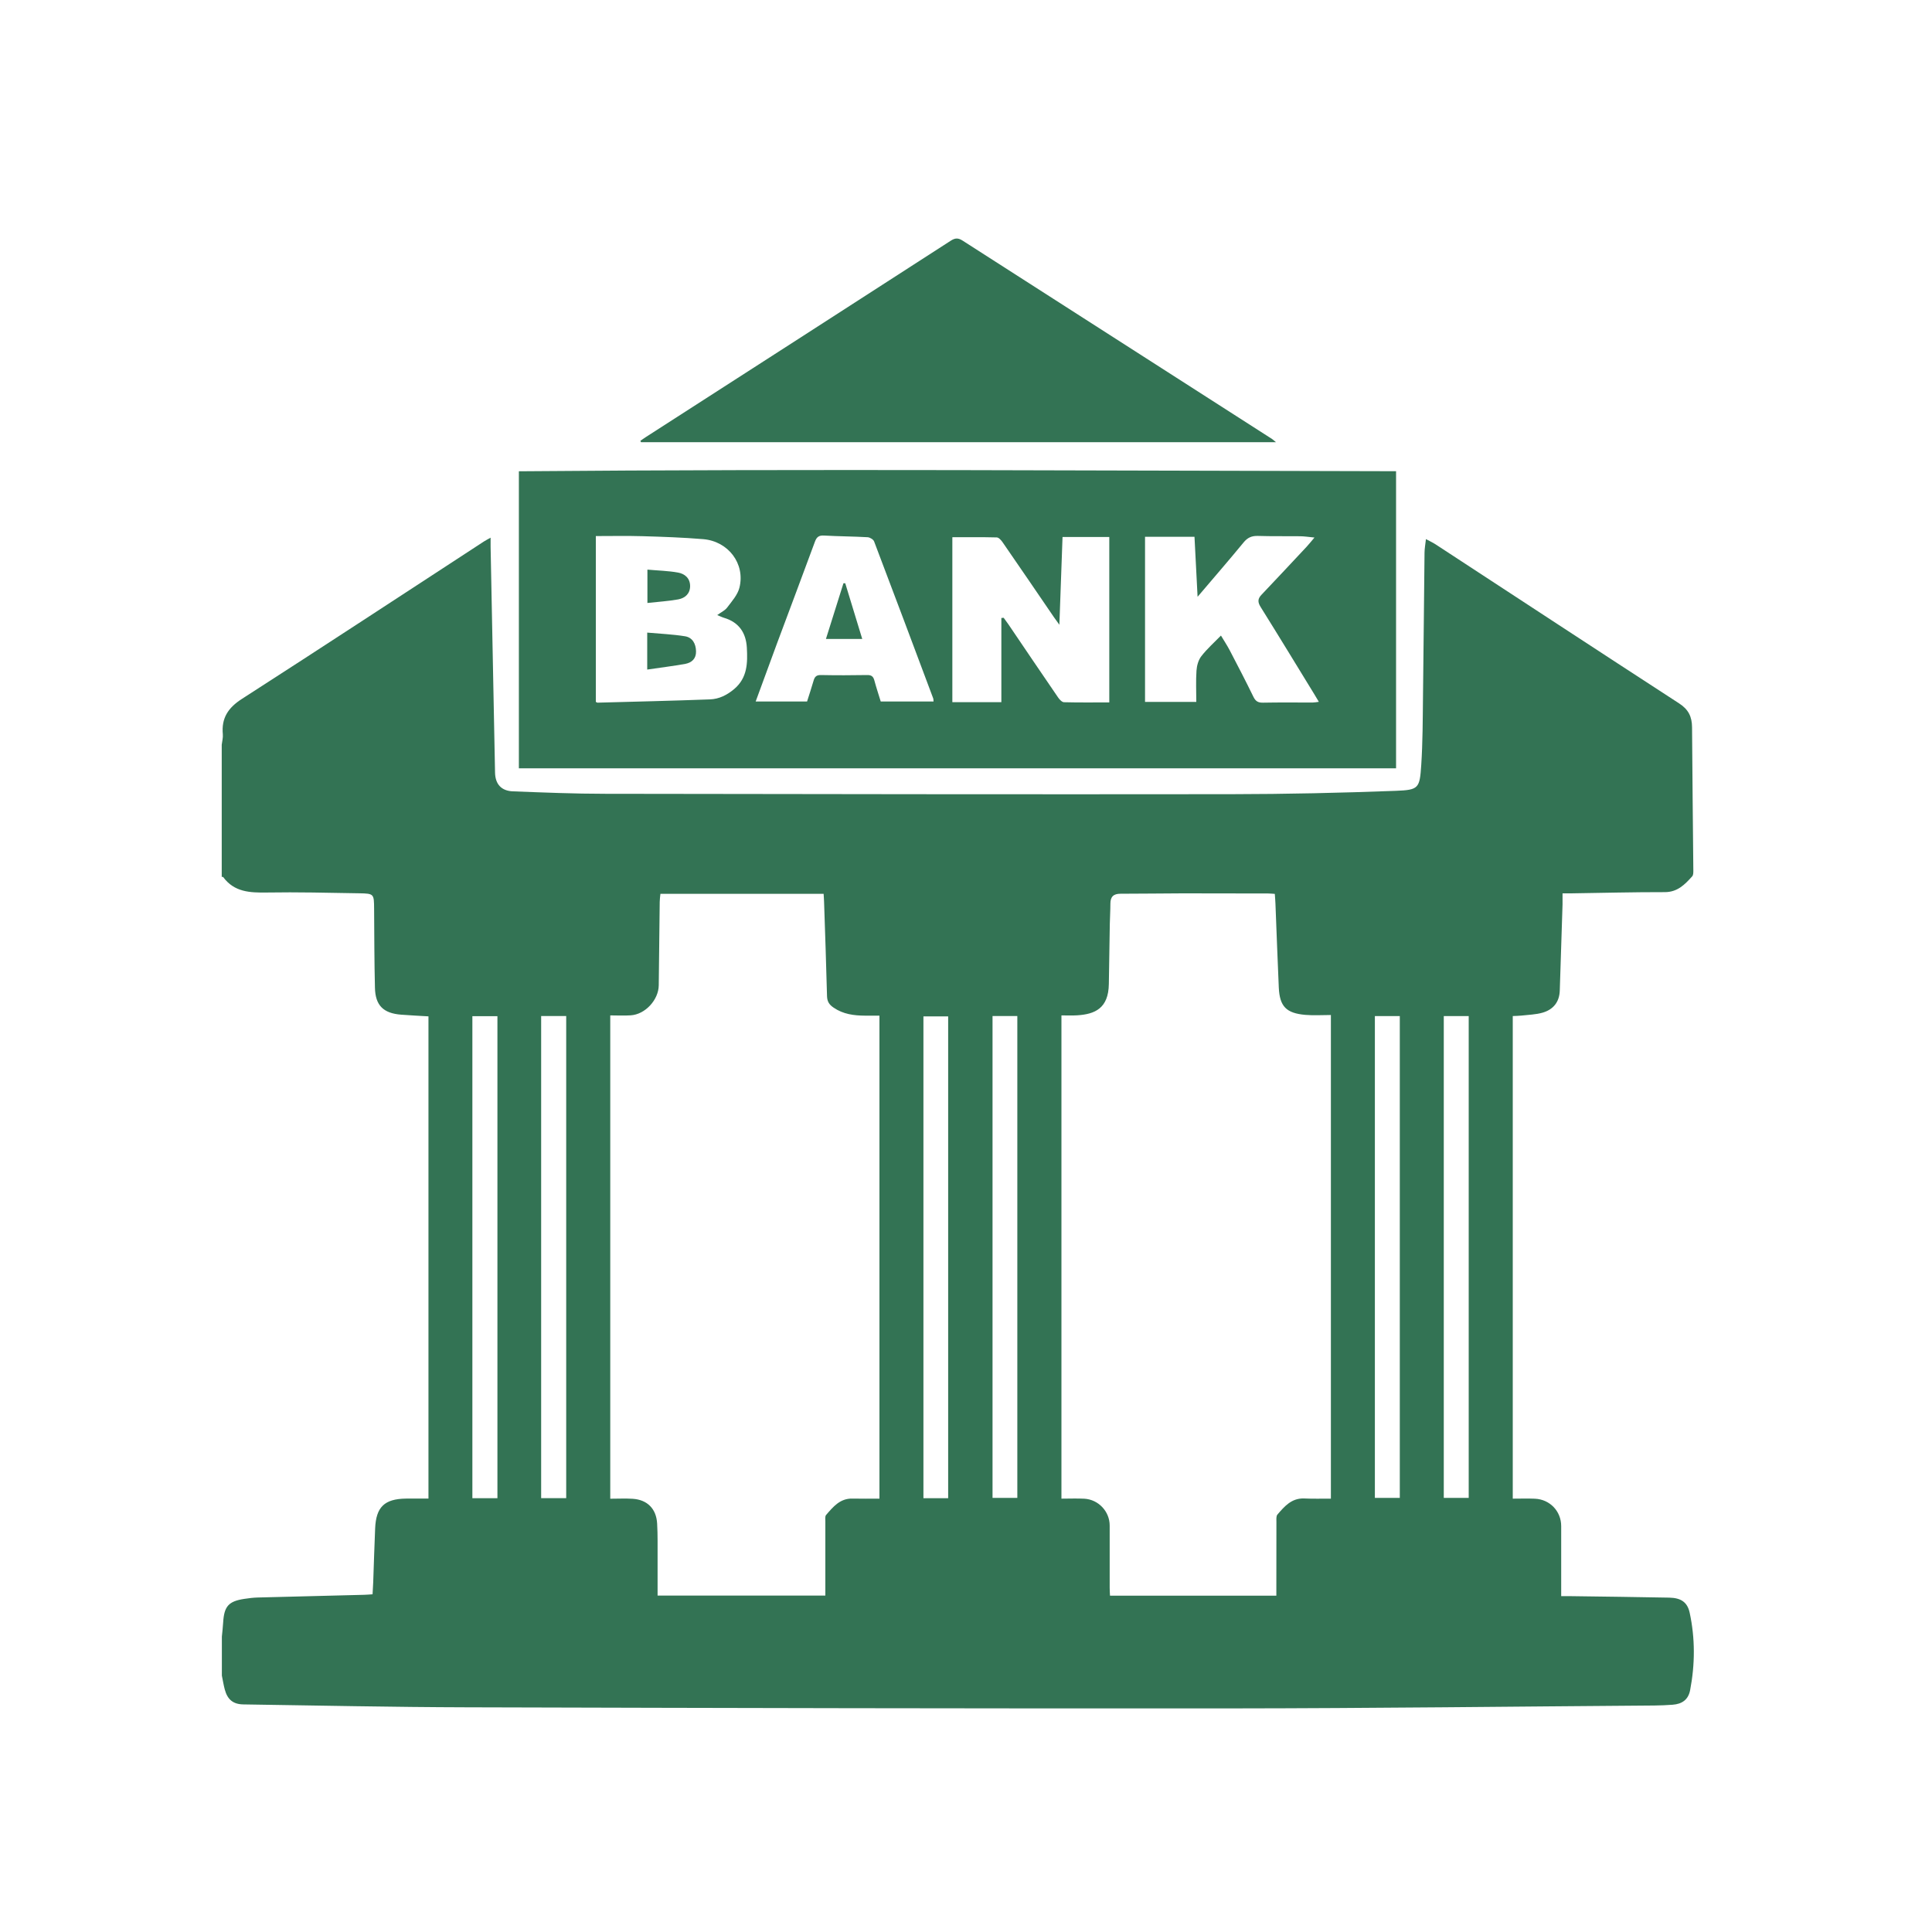
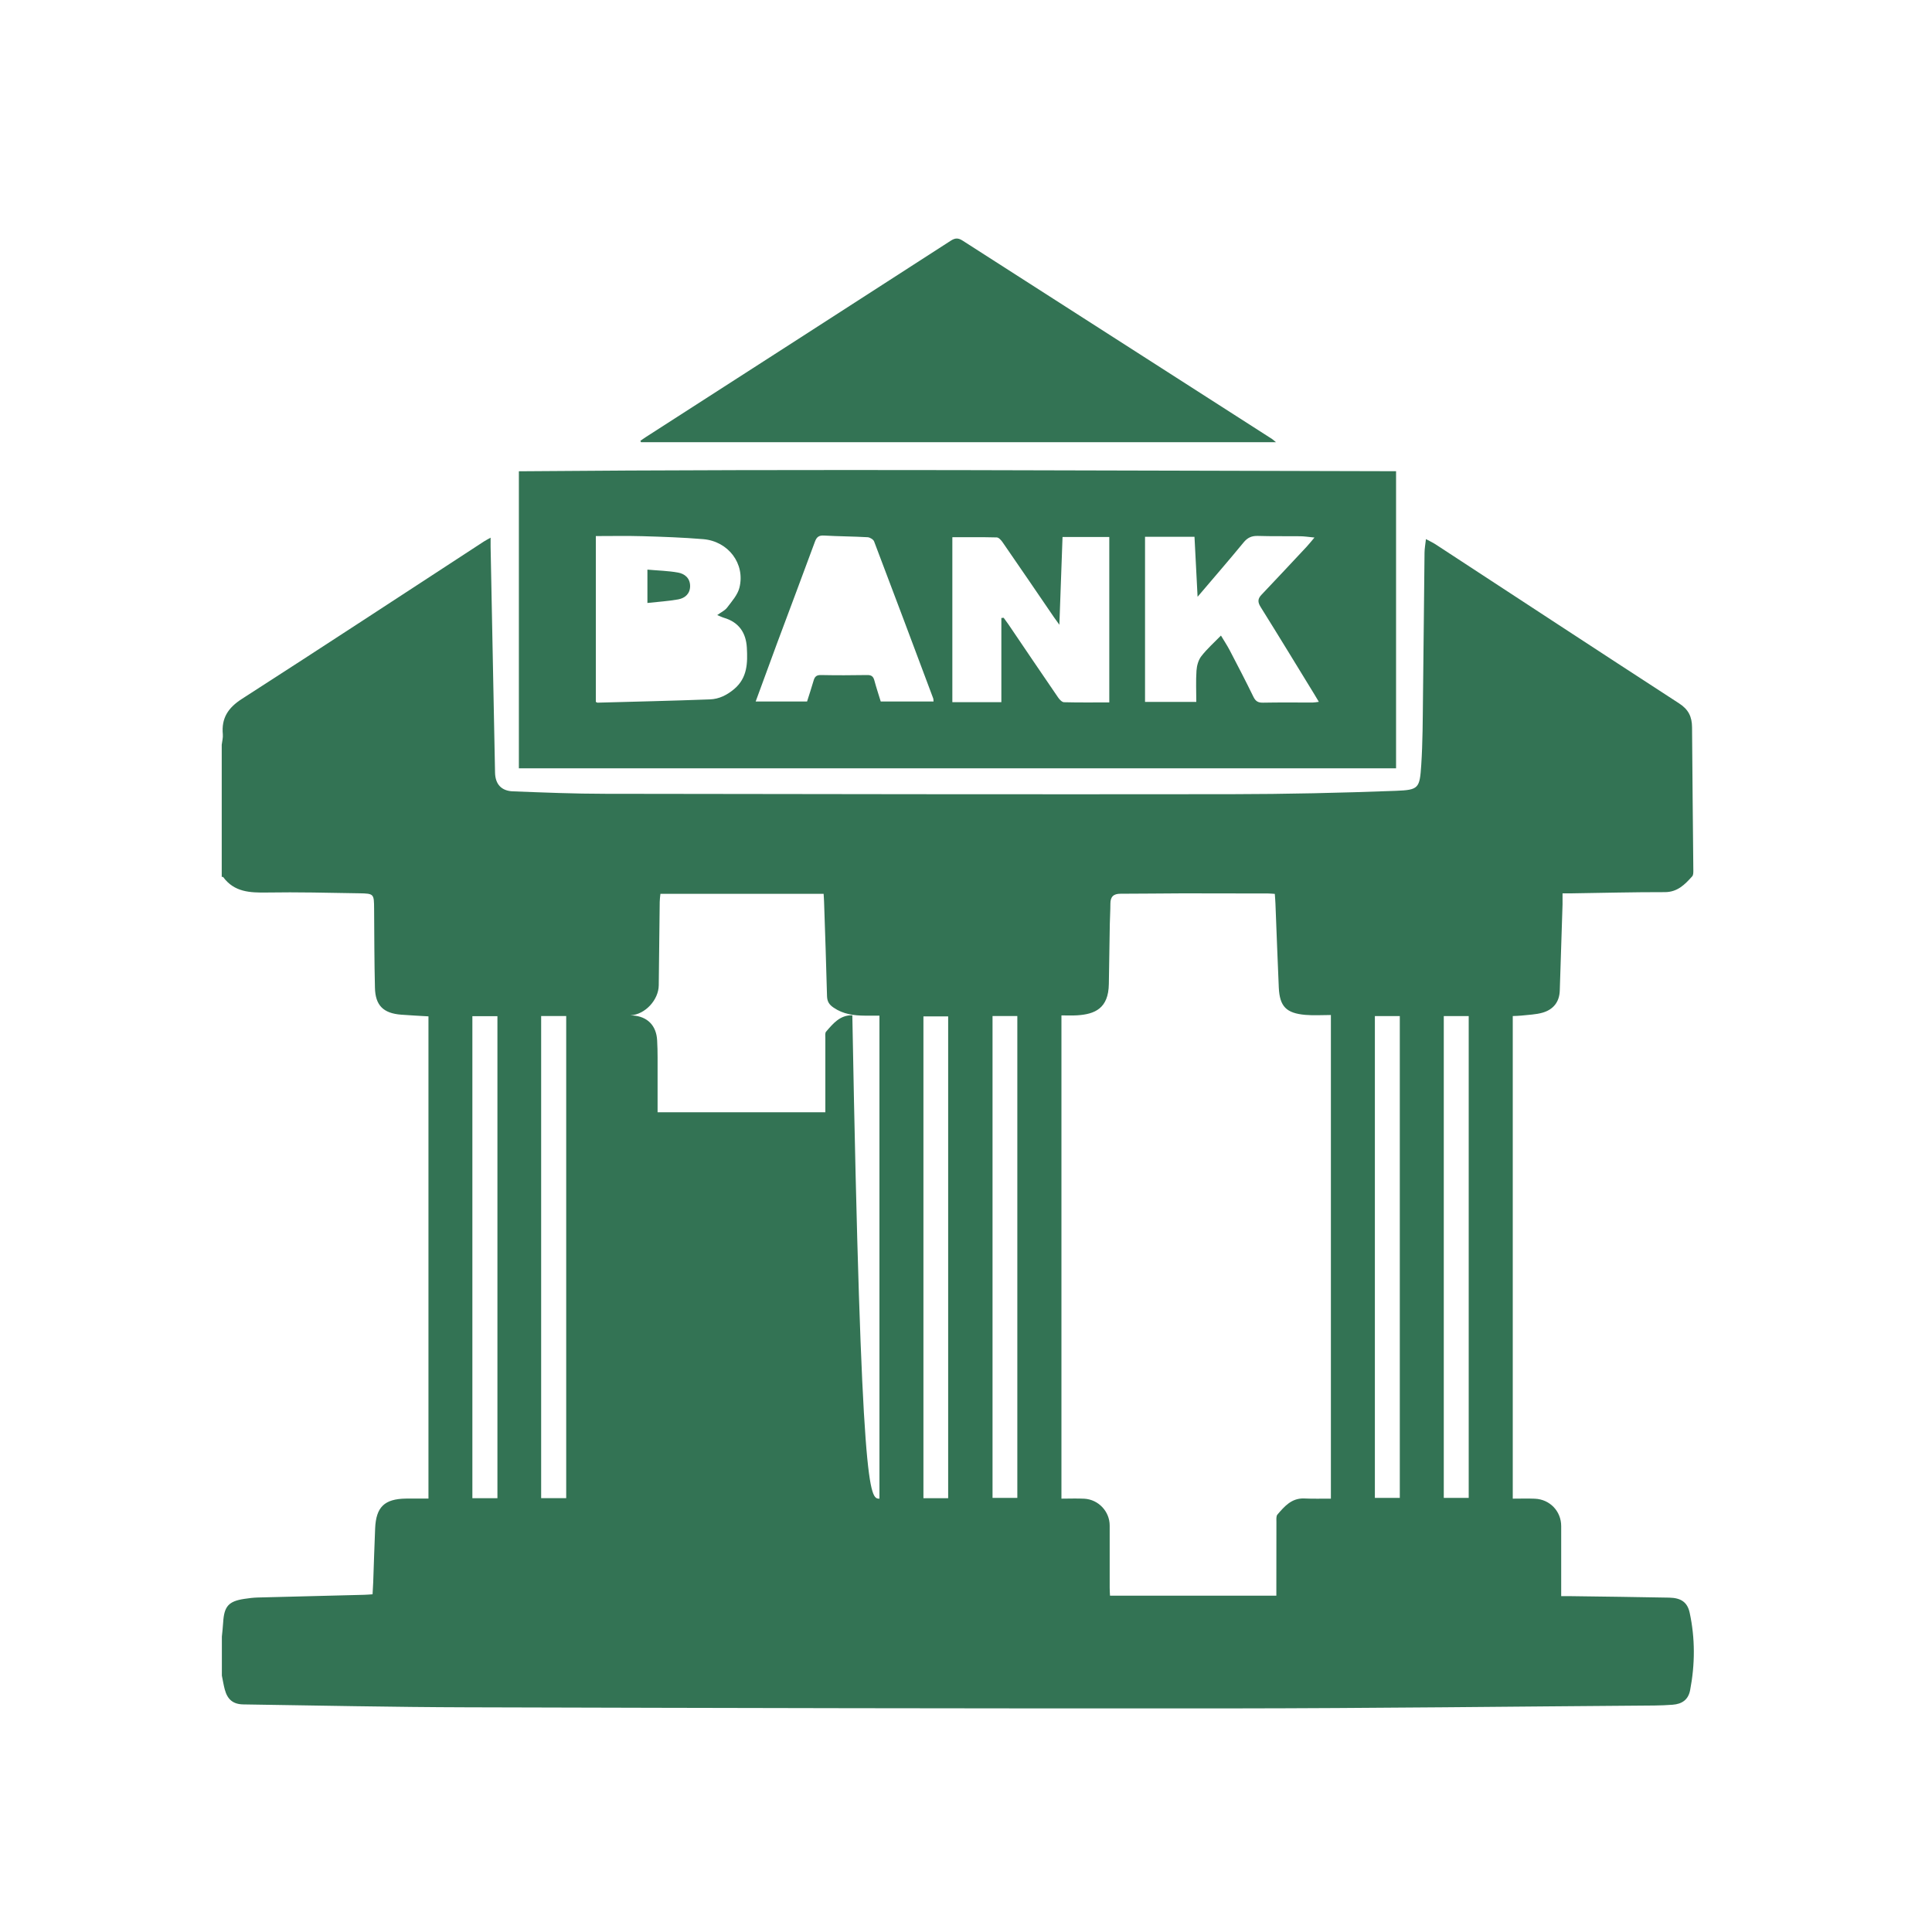
<svg xmlns="http://www.w3.org/2000/svg" x="0px" y="0px" viewBox="0 0 300 300" style="enable-background:new 0 0 300 300;" xml:space="preserve">
  <style type="text/css">	.st0{fill:#337354;}</style>
  <g id="Layer_1">
    <g>
-       <path class="st0" d="M34.43,136.16c0-6.84,0-13.68,0-20.52c0.06-0.54,0.22-1.08,0.17-1.61c-0.24-2.52,0.82-4.13,2.97-5.51   c12.57-8.08,25.07-16.29,37.59-24.45c0.28-0.18,0.58-0.33,1.02-0.58c0,0.58-0.01,0.99,0,1.41c0.23,11.69,0.45,23.38,0.69,35.08   c0.04,1.79,0.98,2.83,2.78,2.9c4.77,0.18,9.55,0.38,14.33,0.38c32.41,0.05,64.81,0.1,97.22,0.06c8.51-0.01,17.01-0.2,25.51-0.52   c3.58-0.14,3.74-0.36,3.98-4.02c0.23-3.52,0.23-7.07,0.27-10.6c0.1-7.46,0.15-14.92,0.24-22.38c0.01-0.65,0.13-1.29,0.22-2.09   c0.59,0.32,1.05,0.53,1.47,0.8c12.61,8.24,25.2,16.51,37.84,24.71c1.46,0.94,2,2.08,2.01,3.72c0.04,7.42,0.14,14.84,0.2,22.26   c0,0.3,0,0.68-0.18,0.88c-1.15,1.28-2.3,2.46-4.27,2.45c-4.86-0.01-9.71,0.12-14.57,0.19c-0.41,0.01-0.82,0-1.29,0   c0,0.7,0.01,1.2,0,1.71c-0.14,4.46-0.29,8.93-0.43,13.39c-0.06,1.79-1.02,2.94-2.65,3.42c-1.06,0.31-2.21,0.33-3.32,0.46   c-0.44,0.05-0.89,0.05-1.33,0.07c0,25.05,0,49.94,0,74.94c1.2,0,2.32-0.04,3.44,0.01c2.33,0.1,4.08,1.95,4.08,4.25   c0,2.45,0,4.9,0,7.34c0,1.15,0,2.3,0,3.54c0.6,0,1.06-0.01,1.52,0c5.09,0.07,10.18,0.13,15.26,0.23c1.81,0.04,2.81,0.69,3.17,2.34   c0.86,3.99,0.84,8.02,0.07,12.03c-0.28,1.47-1.24,2.15-2.72,2.26c-0.93,0.07-1.86,0.11-2.79,0.12   c-21.91,0.16-43.82,0.43-65.74,0.45c-39.55,0.03-79.11-0.06-118.66-0.17c-11.58-0.03-23.15-0.28-34.73-0.45   c-1.61-0.02-2.48-0.76-2.9-2.32c-0.19-0.71-0.3-1.44-0.45-2.15c0-2.02,0-4.04,0-6.06c0.07-0.73,0.16-1.46,0.2-2.19   c0.15-2.52,0.84-3.3,3.3-3.67c0.69-0.11,1.39-0.19,2.08-0.21c5.51-0.15,11.02-0.28,16.54-0.42c0.41-0.01,0.82-0.05,1.28-0.08   c0.04-0.69,0.08-1.26,0.1-1.84c0.1-2.79,0.18-5.59,0.3-8.38c0.14-3.34,1.45-4.59,4.78-4.64c1.15-0.02,2.31,0,3.5,0   c0-25.03,0-49.9,0-74.88c-1.44-0.09-2.83-0.15-4.22-0.26c-2.78-0.21-4.03-1.43-4.09-4.19c-0.1-4.08-0.1-8.15-0.13-12.23   c-0.02-2.34,0-2.39-2.33-2.43c-4.78-0.08-9.55-0.2-14.33-0.12c-2.62,0.04-5.05-0.06-6.77-2.39   C34.62,136.15,34.5,136.17,34.43,136.16z M136.56,232.71c0-25.06,0-49.95,0-75c-0.78,0-1.51,0-2.23,0   c-1.73-0.01-3.39-0.22-4.88-1.24c-0.68-0.46-1-0.93-1.03-1.77c-0.12-4.89-0.3-9.79-0.46-14.68c-0.01-0.41-0.05-0.82-0.07-1.23   c-8.51,0-16.89,0-25.34,0c-0.05,0.5-0.11,0.88-0.11,1.26c-0.06,4.31-0.11,8.62-0.15,12.94c-0.02,2.26-2.09,4.53-4.36,4.67   c-1.03,0.07-2.08,0.01-3.17,0.01c0,25.11,0,50.03,0,75.05c1.21,0,2.34-0.06,3.46,0.01c2.31,0.14,3.7,1.57,3.82,3.86   c0.05,0.89,0.07,1.79,0.07,2.68c0.01,2.82,0,5.65,0,8.49c8.88,0,17.43,0,26.05,0c0-3.89,0-7.7,0-11.5c0-0.34-0.07-0.8,0.11-1.01   c1.09-1.26,2.16-2.59,4.08-2.55C133.71,232.73,135.07,232.71,136.56,232.71z M206.66,232.71c0-25.07,0-49.95,0-75.1   c-1.35,0-2.67,0.09-3.97-0.02c-2.97-0.26-3.98-1.31-4.12-4.23c-0.2-4.35-0.34-8.69-0.52-13.04c-0.02-0.5-0.06-0.99-0.1-1.52   c-0.4-0.02-0.7-0.06-1.01-0.06c-4.43-0.01-8.86-0.02-13.29-0.02c-3.22,0.01-6.45,0.06-9.67,0.06c-1.07,0-1.56,0.46-1.56,1.54   c0,1.05-0.07,2.1-0.09,3.14c-0.06,3.11-0.11,6.21-0.15,9.32c-0.05,3.81-2.17,4.71-4.94,4.88c-0.8,0.05-1.61,0.01-2.42,0.01   c0,25.1,0,50.02,0,75.04c1.24,0,2.4-0.05,3.56,0.01c2.2,0.13,3.93,1.99,3.93,4.16c0,3.22,0,6.45,0,9.67   c0,0.41,0.03,0.82,0.05,1.23c8.66,0,17.19,0,25.83,0c0-0.49,0-0.91,0-1.33c0-3.38,0-6.76,0.01-10.14c0-0.38-0.05-0.88,0.15-1.12   c1.09-1.27,2.19-2.56,4.11-2.51C203.83,232.74,205.19,232.71,206.66,232.71z M84.03,157.77c0,25.02,0,49.91,0,74.86   c1.32,0,2.58,0,3.89,0c0-24.97,0-49.88,0-74.86C86.6,157.77,85.38,157.77,84.03,157.77z M224.19,157.78c0,25.01,0,49.93,0,74.81   c1.35,0,2.61,0,3.87,0c0-24.98,0-49.86,0-74.81C226.76,157.78,225.53,157.78,224.19,157.78z M147.23,232.64   c0-25.01,0-49.92,0-74.82c-1.35,0-2.6,0-3.84,0c0,24.99,0,49.88,0,74.82C144.68,232.64,145.91,232.64,147.23,232.64z    M154.12,157.77c0,25.01,0,49.93,0,74.82c1.35,0,2.61,0,3.85,0c0-24.98,0-49.87,0-74.82   C156.67,157.77,155.44,157.77,154.12,157.77z M77.24,232.64c0-24.99,0-49.88,0-74.85c-1.31,0-2.57,0-3.89,0   c0,24.97,0,49.88,0,74.85C74.66,232.64,75.89,232.64,77.24,232.64z M213.49,157.78c0,25,0,49.91,0,74.81c1.35,0,2.61,0,3.87,0   c0-24.97,0-49.86,0-74.81C216.07,157.78,214.84,157.78,213.49,157.78z" />
+       <path class="st0" d="M34.43,136.16c0-6.84,0-13.68,0-20.52c0.06-0.54,0.22-1.08,0.17-1.61c-0.24-2.52,0.82-4.13,2.97-5.51   c12.57-8.08,25.07-16.29,37.59-24.45c0.28-0.18,0.58-0.33,1.02-0.58c0,0.58-0.01,0.99,0,1.41c0.23,11.69,0.45,23.38,0.69,35.08   c0.04,1.79,0.98,2.83,2.78,2.9c4.77,0.18,9.55,0.38,14.33,0.38c32.41,0.05,64.81,0.1,97.22,0.06c8.51-0.01,17.01-0.2,25.51-0.52   c3.58-0.14,3.74-0.36,3.98-4.02c0.23-3.52,0.23-7.07,0.27-10.6c0.1-7.46,0.15-14.92,0.24-22.38c0.01-0.65,0.13-1.29,0.22-2.09   c0.59,0.32,1.05,0.53,1.47,0.8c12.61,8.24,25.2,16.51,37.84,24.71c1.46,0.94,2,2.08,2.01,3.72c0.04,7.42,0.14,14.84,0.2,22.26   c0,0.3,0,0.68-0.18,0.88c-1.15,1.28-2.3,2.46-4.27,2.45c-4.86-0.01-9.71,0.12-14.57,0.19c-0.41,0.01-0.82,0-1.29,0   c0,0.7,0.01,1.2,0,1.71c-0.14,4.46-0.29,8.93-0.43,13.39c-0.06,1.79-1.02,2.94-2.65,3.42c-1.06,0.31-2.21,0.33-3.32,0.46   c-0.44,0.05-0.89,0.05-1.33,0.07c0,25.05,0,49.94,0,74.94c1.2,0,2.32-0.04,3.44,0.01c2.33,0.1,4.08,1.95,4.08,4.25   c0,2.45,0,4.9,0,7.34c0,1.15,0,2.3,0,3.54c0.6,0,1.06-0.01,1.52,0c5.09,0.07,10.18,0.13,15.26,0.23c1.81,0.04,2.81,0.69,3.17,2.34   c0.86,3.99,0.84,8.02,0.07,12.03c-0.28,1.47-1.24,2.15-2.72,2.26c-0.93,0.07-1.86,0.11-2.79,0.12   c-21.91,0.16-43.82,0.43-65.74,0.45c-39.55,0.03-79.11-0.06-118.66-0.17c-11.58-0.03-23.15-0.28-34.73-0.45   c-1.61-0.02-2.48-0.76-2.9-2.32c-0.19-0.71-0.3-1.44-0.45-2.15c0-2.02,0-4.04,0-6.06c0.07-0.73,0.16-1.46,0.2-2.19   c0.15-2.52,0.84-3.3,3.3-3.67c0.69-0.11,1.39-0.19,2.08-0.21c5.51-0.15,11.02-0.28,16.54-0.42c0.41-0.01,0.82-0.05,1.28-0.08   c0.04-0.69,0.08-1.26,0.1-1.84c0.1-2.79,0.18-5.59,0.3-8.38c0.14-3.34,1.45-4.59,4.78-4.64c1.15-0.02,2.31,0,3.5,0   c0-25.03,0-49.9,0-74.88c-1.44-0.09-2.83-0.15-4.22-0.26c-2.78-0.21-4.03-1.43-4.09-4.19c-0.1-4.08-0.1-8.15-0.13-12.23   c-0.02-2.34,0-2.39-2.33-2.43c-4.78-0.08-9.55-0.2-14.33-0.12c-2.62,0.04-5.05-0.06-6.77-2.39   C34.62,136.15,34.5,136.17,34.43,136.16z M136.56,232.71c0-25.06,0-49.95,0-75c-0.78,0-1.51,0-2.23,0   c-1.73-0.01-3.39-0.22-4.88-1.24c-0.68-0.46-1-0.93-1.03-1.77c-0.12-4.89-0.3-9.79-0.46-14.68c-0.01-0.41-0.05-0.82-0.07-1.23   c-8.51,0-16.89,0-25.34,0c-0.05,0.5-0.11,0.88-0.11,1.26c-0.06,4.31-0.11,8.62-0.15,12.94c-0.02,2.26-2.09,4.53-4.36,4.67   c-1.03,0.07-2.08,0.01-3.17,0.01c1.21,0,2.34-0.06,3.46,0.01c2.31,0.14,3.7,1.57,3.82,3.86   c0.05,0.89,0.07,1.79,0.07,2.68c0.01,2.82,0,5.65,0,8.49c8.88,0,17.43,0,26.05,0c0-3.89,0-7.7,0-11.5c0-0.34-0.07-0.8,0.11-1.01   c1.09-1.26,2.16-2.59,4.08-2.55C133.71,232.73,135.07,232.71,136.56,232.71z M206.66,232.71c0-25.07,0-49.95,0-75.1   c-1.35,0-2.67,0.09-3.97-0.02c-2.97-0.26-3.98-1.31-4.12-4.23c-0.2-4.35-0.34-8.69-0.52-13.04c-0.02-0.5-0.06-0.99-0.1-1.52   c-0.4-0.02-0.7-0.06-1.01-0.06c-4.43-0.01-8.86-0.02-13.29-0.02c-3.22,0.01-6.45,0.06-9.67,0.06c-1.07,0-1.56,0.46-1.56,1.54   c0,1.05-0.07,2.1-0.09,3.14c-0.06,3.11-0.11,6.21-0.15,9.32c-0.05,3.81-2.17,4.71-4.94,4.88c-0.8,0.05-1.61,0.01-2.42,0.01   c0,25.1,0,50.02,0,75.04c1.24,0,2.4-0.05,3.56,0.01c2.2,0.13,3.93,1.99,3.93,4.16c0,3.22,0,6.45,0,9.67   c0,0.41,0.03,0.82,0.05,1.23c8.66,0,17.19,0,25.83,0c0-0.49,0-0.91,0-1.33c0-3.38,0-6.76,0.01-10.14c0-0.38-0.05-0.88,0.15-1.12   c1.09-1.27,2.19-2.56,4.11-2.51C203.83,232.74,205.19,232.71,206.66,232.71z M84.03,157.77c0,25.02,0,49.91,0,74.86   c1.32,0,2.58,0,3.89,0c0-24.97,0-49.88,0-74.86C86.6,157.77,85.38,157.77,84.03,157.77z M224.19,157.78c0,25.01,0,49.93,0,74.81   c1.35,0,2.61,0,3.87,0c0-24.98,0-49.86,0-74.81C226.76,157.78,225.53,157.78,224.19,157.78z M147.23,232.64   c0-25.01,0-49.92,0-74.82c-1.35,0-2.6,0-3.84,0c0,24.99,0,49.88,0,74.82C144.68,232.64,145.91,232.64,147.23,232.64z    M154.12,157.77c0,25.01,0,49.93,0,74.82c1.35,0,2.61,0,3.85,0c0-24.98,0-49.87,0-74.82   C156.67,157.77,155.44,157.77,154.12,157.77z M77.24,232.64c0-24.99,0-49.88,0-74.85c-1.31,0-2.57,0-3.89,0   c0,24.97,0,49.88,0,74.85C74.66,232.64,75.89,232.64,77.24,232.64z M213.49,157.78c0,25,0,49.91,0,74.81c1.35,0,2.61,0,3.87,0   c0-24.97,0-49.86,0-74.81C216.07,157.78,214.84,157.78,213.49,157.78z" />
      <path class="st0" d="M216.78,119.3c-45.43,0-90.84,0-136.21,0c0-15.34,0-30.62,0-46.12c45.47-0.39,90.74-0.09,136.21-0.01   C216.78,88.58,216.78,103.9,216.78,119.3z M147.88,83.42c0,8.5,0,17.06,0,25.61c2.51,0,4.9,0,7.61,0c0-4.38,0-8.73,0-13.07   c0.12-0.01,0.24-0.02,0.36-0.03c0.24,0.34,0.49,0.67,0.73,1.01c2.57,3.79,5.13,7.59,7.72,11.36c0.22,0.32,0.6,0.73,0.91,0.74   c2.32,0.06,4.64,0.03,7.04,0.03c0-8.67,0-17.22,0-25.69c-2.45,0-4.82,0-7.26,0c-0.16,4.58-0.32,8.97-0.49,13.63   c-0.41-0.56-0.64-0.87-0.85-1.18c-2.65-3.88-5.29-7.76-7.96-11.62c-0.22-0.32-0.6-0.75-0.91-0.76   C152.5,83.39,150.21,83.42,147.88,83.42z M92.52,83.24c0,8.63,0,17.2,0,25.75c0.13,0.06,0.19,0.12,0.26,0.12   c5.82-0.16,11.64-0.29,17.46-0.51c1.42-0.05,2.66-0.67,3.78-1.62c2.05-1.74,2.08-4.06,1.95-6.41c-0.13-2.32-1.24-3.96-3.56-4.64   c-0.33-0.1-0.63-0.26-1.04-0.42c0.58-0.43,1.19-0.7,1.55-1.18c0.73-0.97,1.62-1.96,1.9-3.08c0.92-3.71-1.72-7.2-5.62-7.53   c-3.13-0.26-6.28-0.37-9.42-0.46C97.39,83.19,94.99,83.24,92.52,83.24z M185.96,92.67c-0.17-3.29-0.32-6.23-0.48-9.32   c-2.63,0-5.16,0-7.68,0c0,8.57,0,17.12,0,25.64c2.7,0,5.28,0,7.96,0c0-1.68-0.08-3.27,0.03-4.85c0.05-0.77,0.29-1.65,0.75-2.24   c0.87-1.13,1.96-2.09,3.05-3.21c0.51,0.85,0.96,1.53,1.34,2.25c1.26,2.41,2.51,4.82,3.7,7.26c0.34,0.7,0.74,0.93,1.51,0.91   c2.56-0.05,5.13-0.02,7.69-0.02c0.28,0,0.56-0.06,0.96-0.11c-0.3-0.49-0.51-0.86-0.73-1.22c-2.76-4.5-5.5-9.01-8.3-13.49   c-0.47-0.75-0.49-1.27,0.12-1.91c2.36-2.47,4.68-4.98,7.02-7.47c0.37-0.4,0.71-0.83,1.21-1.42c-0.94-0.09-1.59-0.2-2.24-0.2   c-2.18-0.03-4.35,0.02-6.53-0.05c-0.98-0.03-1.63,0.26-2.26,1.04C190.83,87,188.49,89.69,185.96,92.67z M117.34,108.93   c2.79,0,5.34,0,7.98,0c0.32-1.02,0.69-2.12,1.01-3.23c0.17-0.59,0.42-0.89,1.12-0.88c2.41,0.05,4.82,0.04,7.22,0   c0.69-0.01,0.95,0.26,1.11,0.87c0.3,1.12,0.67,2.22,0.98,3.24c2.8,0,5.49,0,8.2,0c-0.02-0.26-0.01-0.38-0.05-0.48   c-3.05-8.13-6.09-16.27-9.18-24.38c-0.12-0.31-0.65-0.63-1.01-0.65c-2.25-0.13-4.5-0.13-6.75-0.26c-0.81-0.05-1.16,0.22-1.43,0.96   c-1.94,5.28-3.93,10.53-5.89,15.8C119.58,102.83,118.52,105.74,117.34,108.93z" />
      <path class="st0" d="M99.44,68.45c0.28-0.19,0.55-0.4,0.84-0.58c15.8-10.16,31.6-20.32,47.38-30.51c0.7-0.45,1.18-0.41,1.84,0.02   c16,10.27,32.02,20.53,48.03,30.79c0.12,0.08,0.23,0.19,0.6,0.49c-33.06,0-65.83,0-98.6,0C99.5,68.59,99.47,68.52,99.44,68.45z" />
-       <path class="st0" d="M100.5,103.97c0-2.1,0-3.75,0-5.74c2,0.18,3.95,0.26,5.87,0.57c1.16,0.19,1.68,1.15,1.71,2.33   c0.03,1.15-0.67,1.76-1.64,1.95C104.52,103.43,102.58,103.66,100.5,103.97z" />
      <path class="st0" d="M100.53,93.63c0-1.86,0-3.4,0-5.18c1.64,0.15,3.22,0.18,4.76,0.46c1.02,0.18,1.86,0.86,1.87,2.07   c0.01,1.2-0.78,1.89-1.83,2.09C103.79,93.35,102.21,93.44,100.53,93.63z" />
-       <path class="st0" d="M133.89,99.22c-1.97,0-3.7,0-5.64,0c0.93-2.96,1.83-5.8,2.72-8.65c0.09,0,0.19,0,0.28,0   C132.11,93.41,132.98,96.24,133.89,99.22z" />
    </g>
  </g>
  <g id="Layer_2" />
</svg>